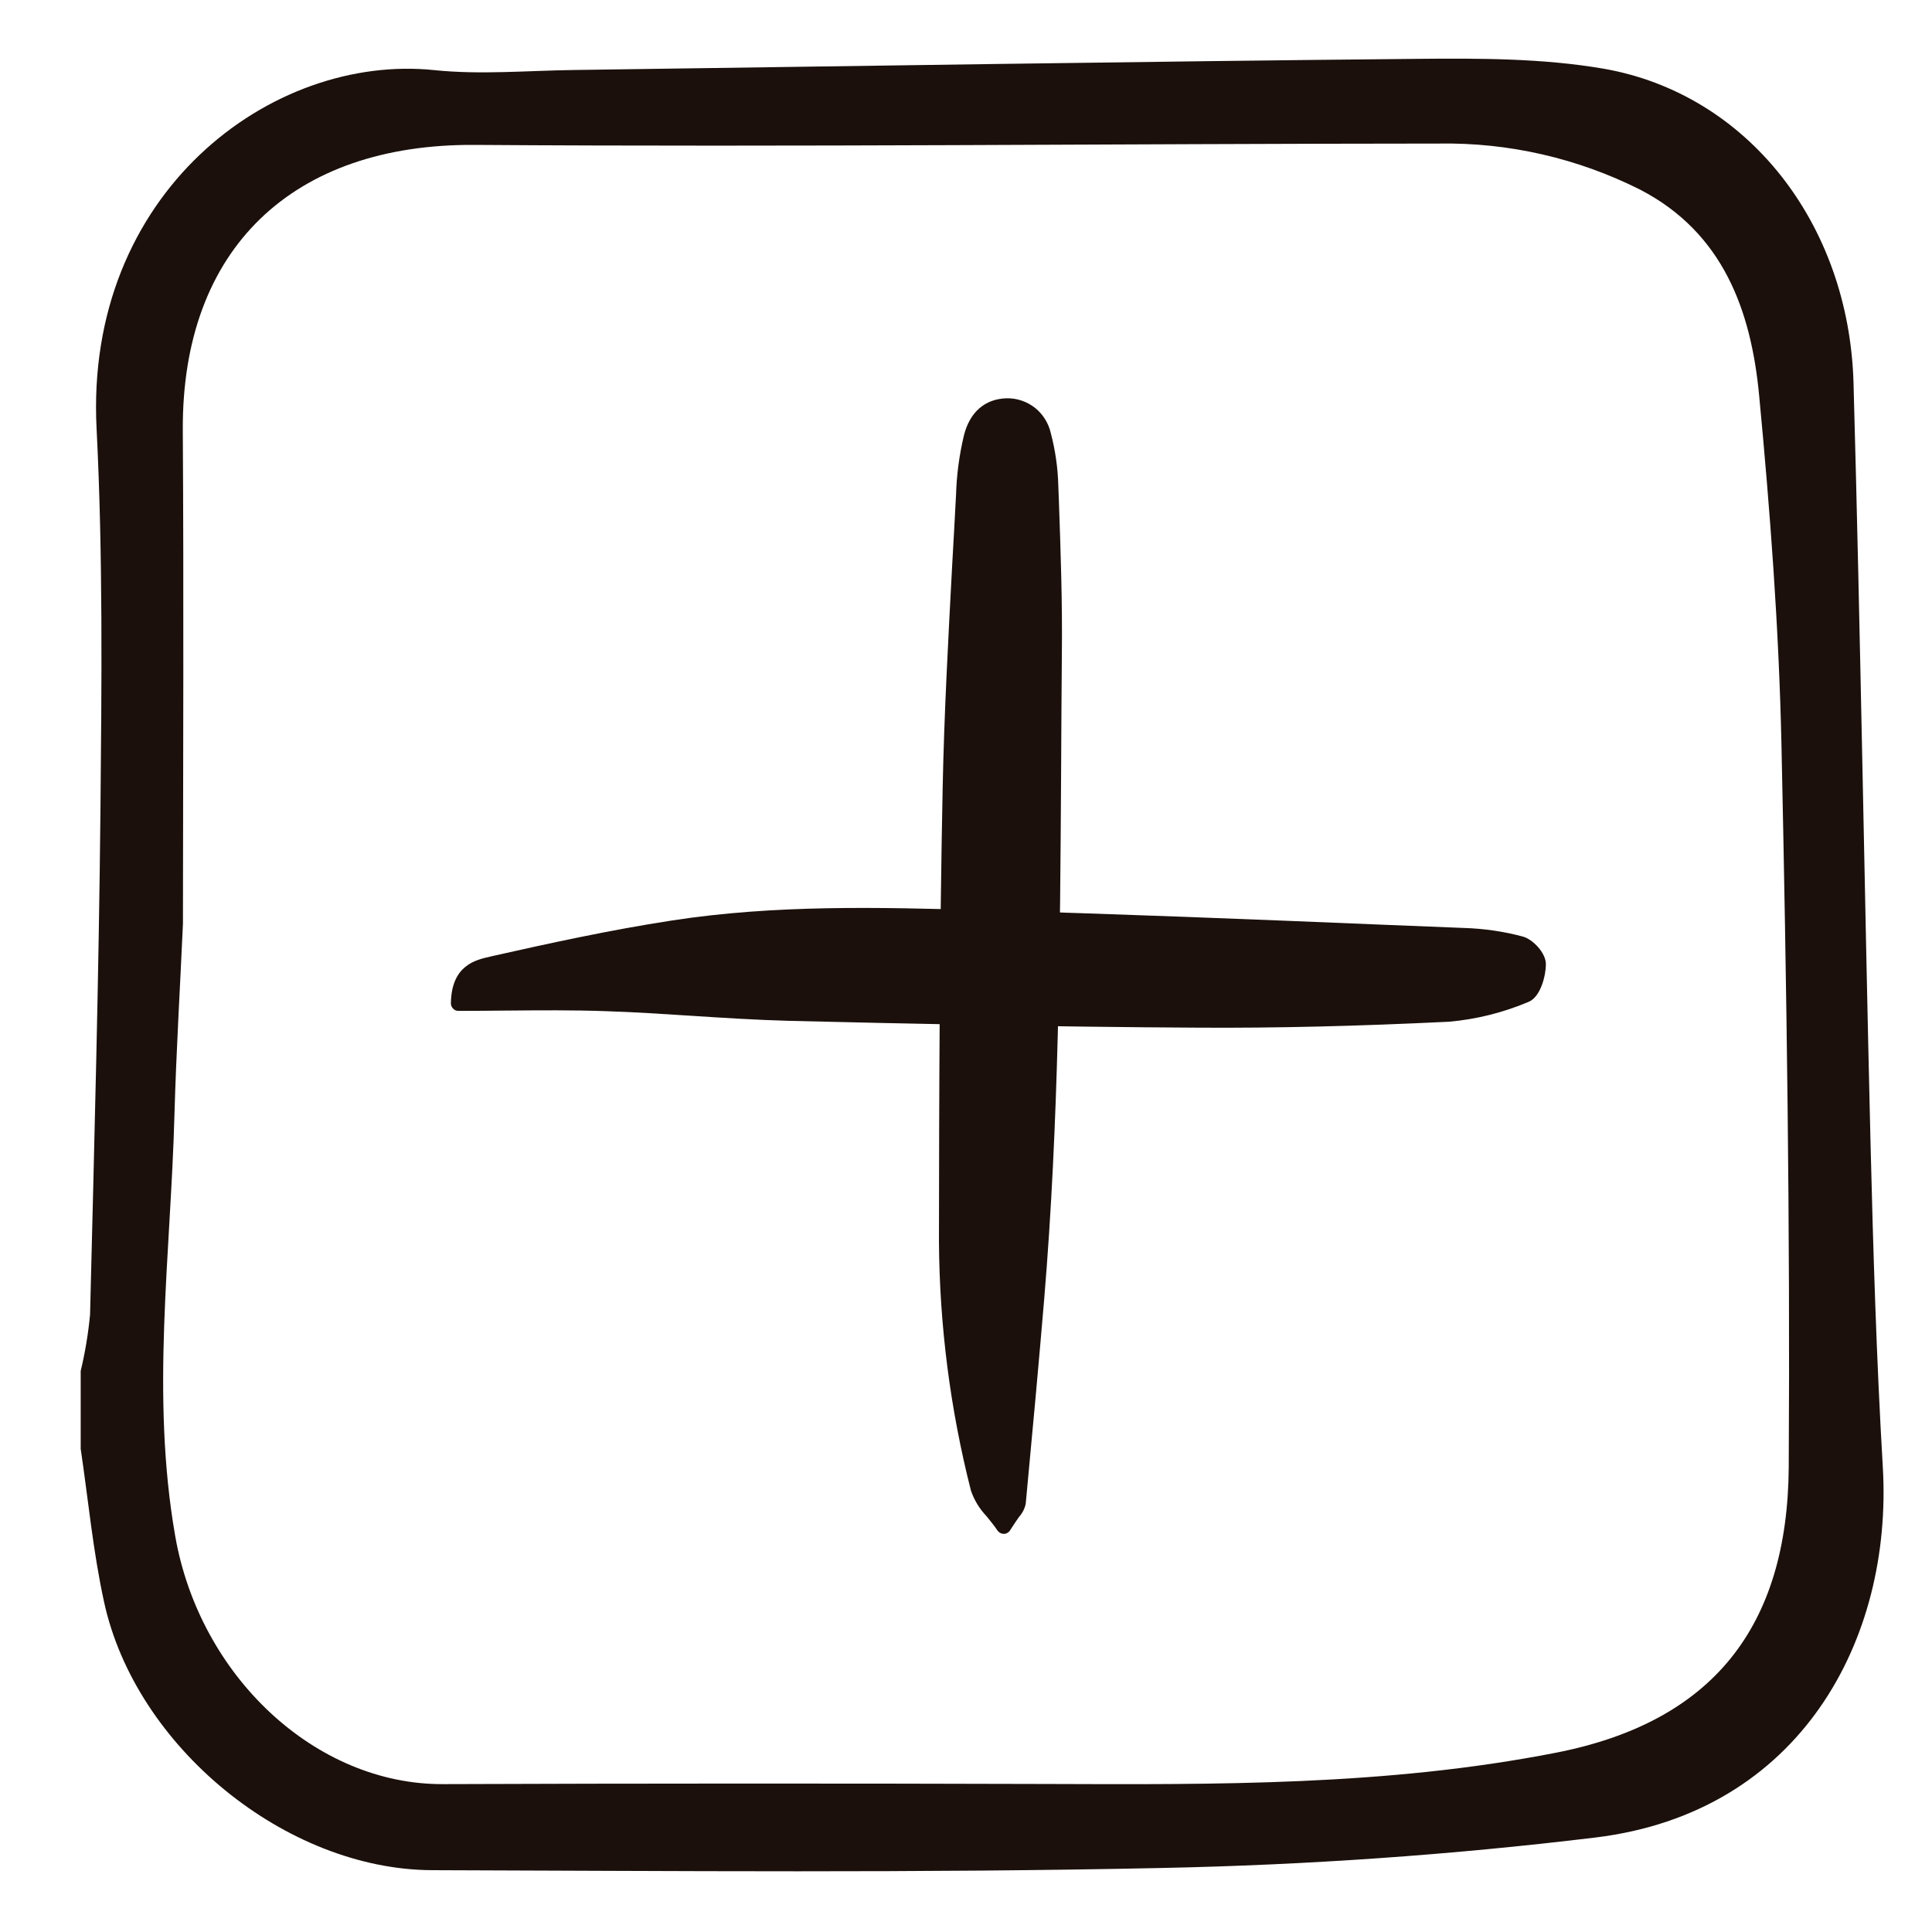
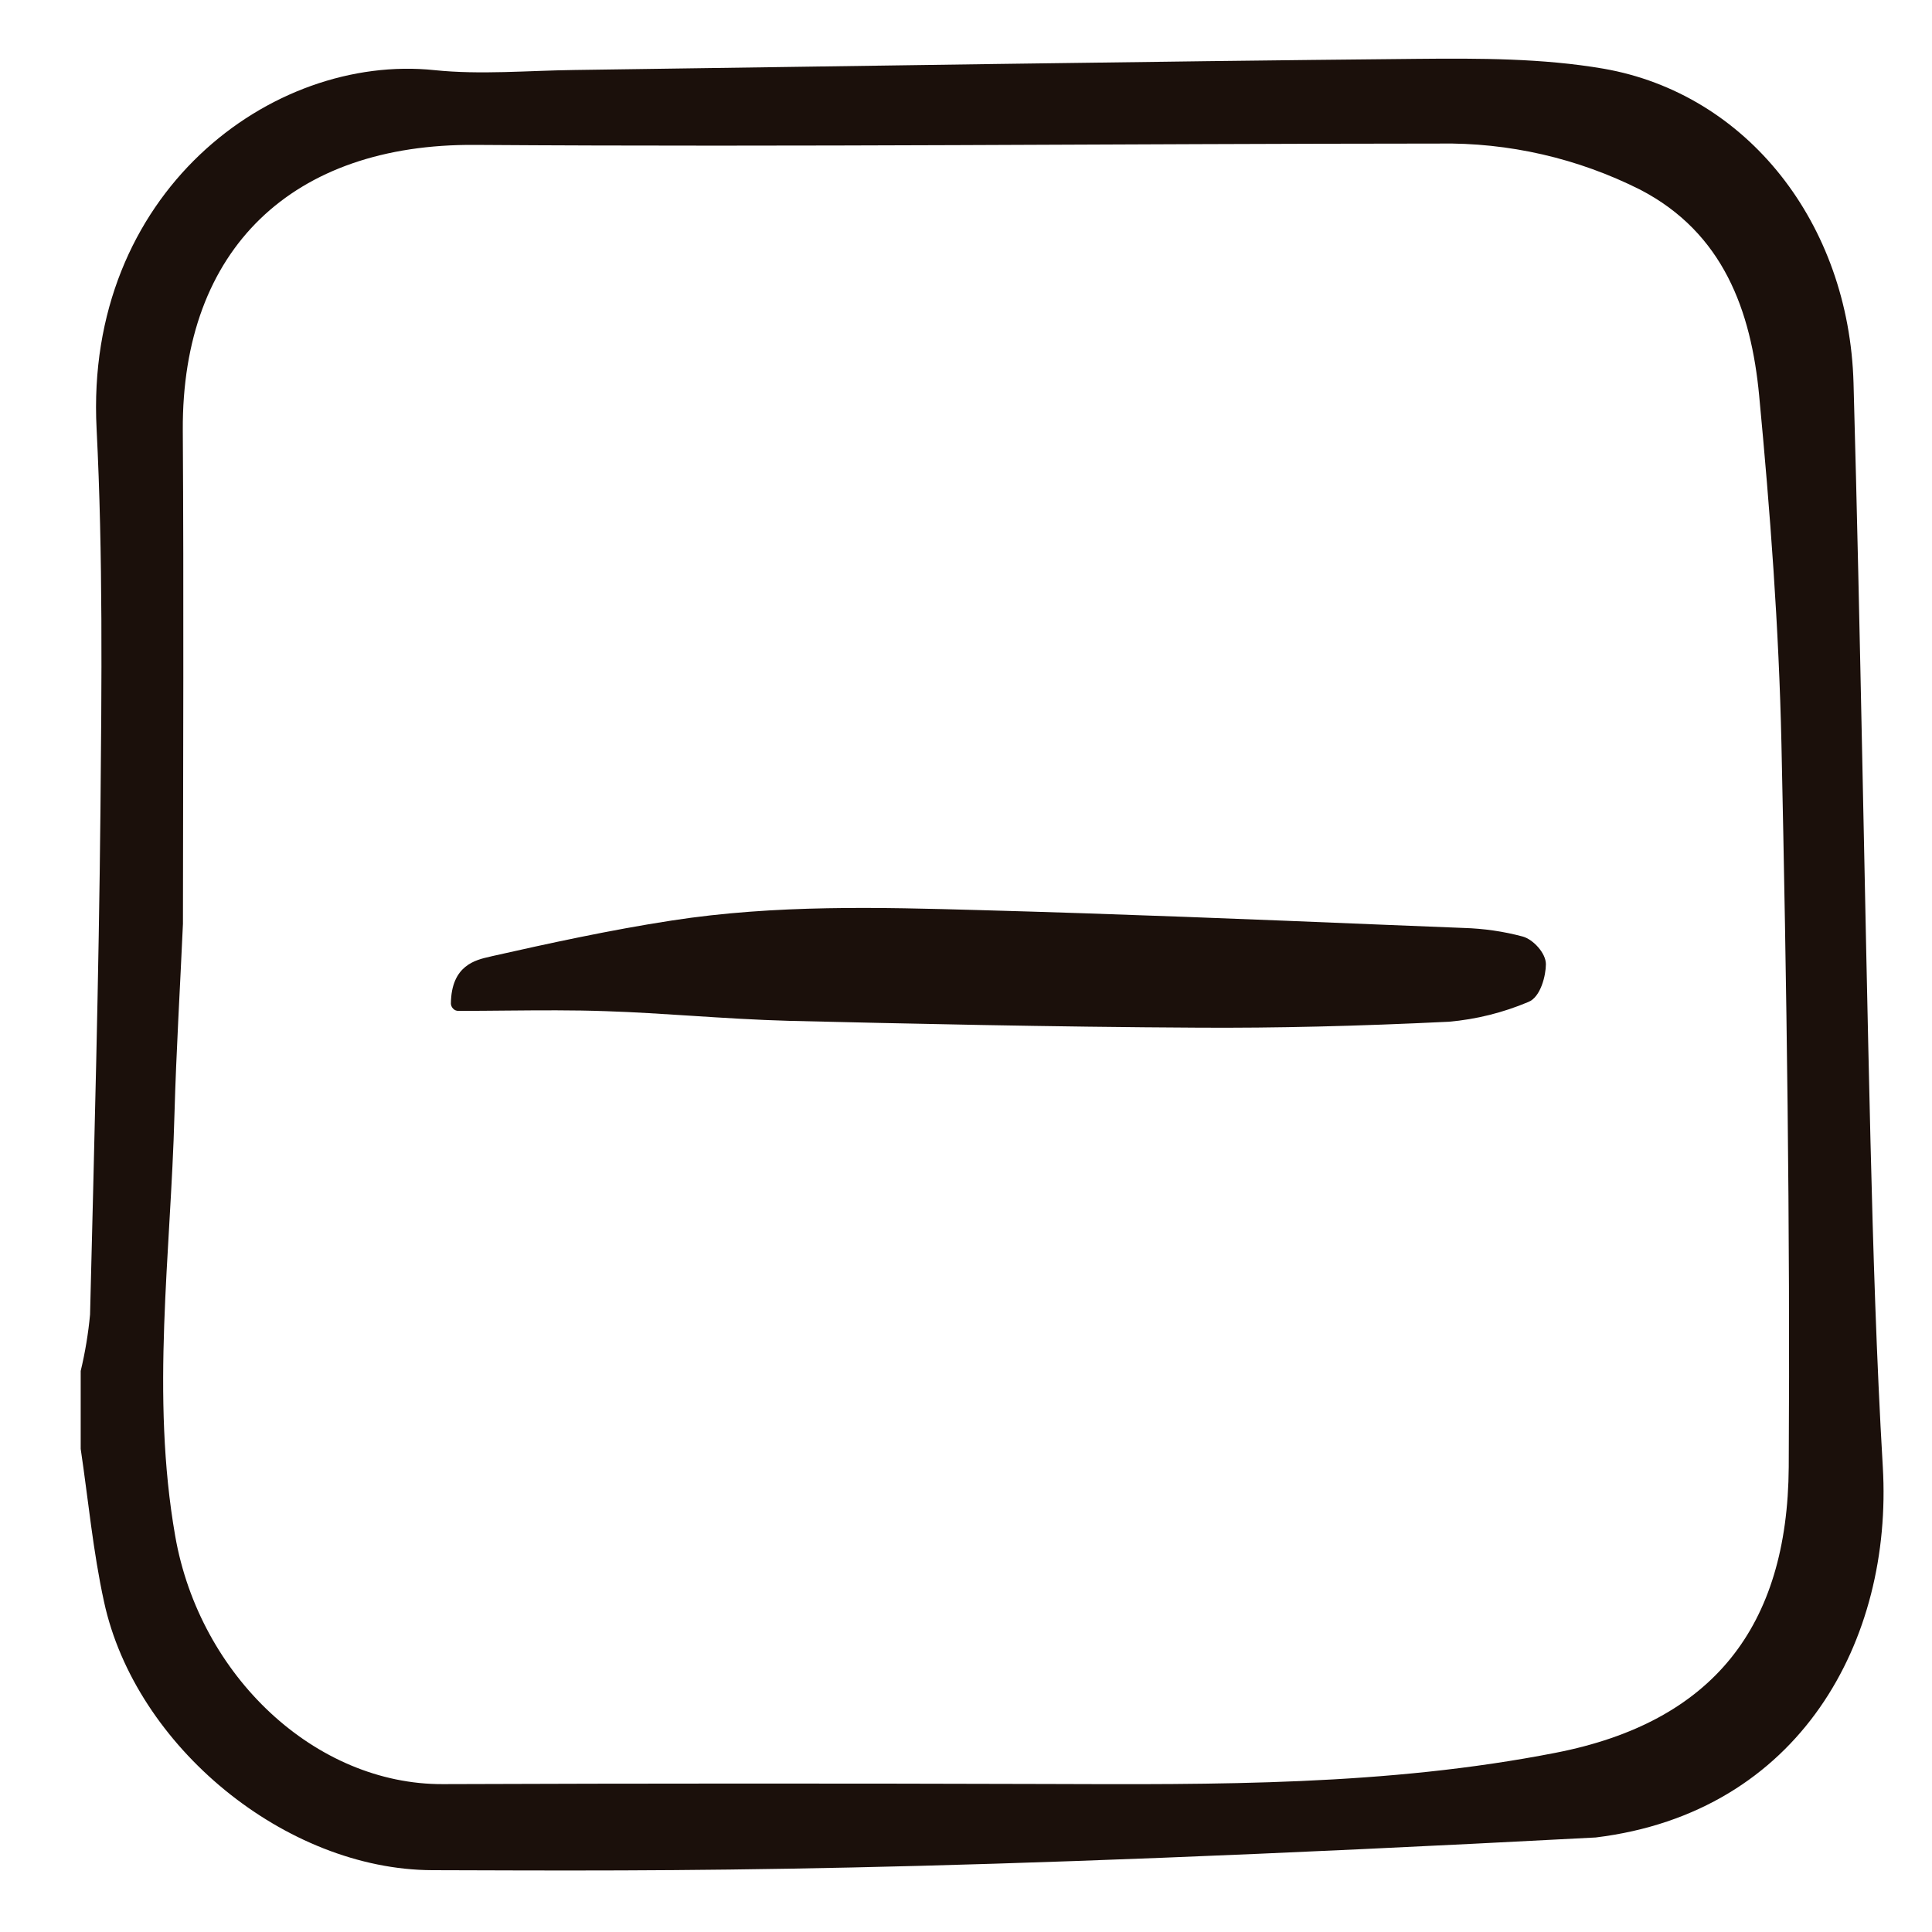
<svg xmlns="http://www.w3.org/2000/svg" width="13" height="13" viewBox="0 0 13 13" fill="none">
-   <path d="M7.121 3.266C7.118 3.148 7.101 3.03 7.071 2.916C7.056 2.848 7.018 2.787 6.964 2.744C6.909 2.701 6.841 2.678 6.771 2.68C6.626 2.685 6.525 2.774 6.486 2.93C6.455 3.06 6.437 3.194 6.433 3.328C6.425 3.486 6.416 3.644 6.407 3.802C6.381 4.293 6.353 4.8 6.343 5.3C6.322 6.337 6.319 7.383 6.318 8.358C6.322 8.922 6.394 9.483 6.533 10.029C6.555 10.094 6.591 10.153 6.638 10.202C6.662 10.232 6.688 10.263 6.713 10.3C6.718 10.306 6.724 10.312 6.731 10.315C6.738 10.319 6.746 10.321 6.754 10.321H6.755C6.763 10.321 6.771 10.319 6.779 10.314C6.786 10.31 6.792 10.305 6.796 10.298C6.822 10.257 6.842 10.228 6.857 10.207C6.88 10.181 6.896 10.15 6.902 10.117C6.95 9.608 6.991 9.159 7.026 8.743C7.125 7.56 7.133 6.357 7.14 5.192C7.141 4.929 7.143 4.665 7.145 4.402C7.149 4.057 7.137 3.708 7.125 3.369L7.121 3.266Z" fill="#1B100B" />
  <path d="M10.284 6.742C10.368 6.709 10.402 6.56 10.402 6.488C10.402 6.412 10.315 6.321 10.247 6.302C10.117 6.267 9.983 6.248 9.849 6.244L9.324 6.223C8.43 6.186 7.506 6.149 6.596 6.124C5.92 6.105 5.22 6.086 4.52 6.194C4.104 6.258 3.692 6.348 3.31 6.434L3.298 6.437C3.2 6.459 3.037 6.495 3.034 6.752L3.034 6.752C3.034 6.765 3.04 6.778 3.049 6.787C3.058 6.797 3.071 6.802 3.084 6.802C3.191 6.802 3.297 6.801 3.401 6.8C3.634 6.798 3.855 6.796 4.078 6.804C4.269 6.81 4.464 6.823 4.652 6.835C4.867 6.849 5.089 6.863 5.309 6.869C6.067 6.887 7.066 6.91 8.071 6.915C8.582 6.918 9.131 6.905 9.749 6.875C9.933 6.859 10.113 6.814 10.284 6.742Z" fill="#1B100B" />
-   <path d="M0.543 9.749L0.543 9.225C0.573 9.1 0.594 8.973 0.606 8.845C0.634 7.712 0.665 6.579 0.676 5.446C0.684 4.593 0.693 3.738 0.65 2.886C0.568 1.301 1.825 0.357 2.924 0.472C3.234 0.504 3.55 0.475 3.863 0.471C5.755 0.445 7.646 0.414 9.537 0.396C9.955 0.392 10.38 0.392 10.789 0.462C11.755 0.63 12.442 1.502 12.472 2.578C12.519 4.278 12.545 5.977 12.586 7.676C12.604 8.408 12.626 9.14 12.669 9.871C12.737 11.033 12.114 12.196 10.737 12.364C9.772 12.481 8.797 12.549 7.825 12.569C6.187 12.604 4.548 12.589 2.909 12.584C1.923 12.581 0.911 11.753 0.7 10.778C0.626 10.44 0.594 10.092 0.543 9.749ZM1.231 6.216C1.212 6.642 1.186 7.069 1.174 7.495C1.149 8.442 1.013 9.387 1.179 10.336C1.344 11.279 2.123 12.009 2.981 12.005C4.332 12 5.683 12 7.034 12.004C8.183 12.008 9.328 12.017 10.468 11.794C11.523 11.588 12.029 10.948 12.036 9.871C12.046 8.25 12.022 6.629 11.987 5.008C11.97 4.225 11.911 3.442 11.837 2.662C11.783 2.09 11.595 1.567 11.038 1.277C10.617 1.065 10.152 0.958 9.681 0.966C7.519 0.967 5.358 0.99 3.197 0.975C1.97 0.966 1.223 1.672 1.23 2.895C1.237 4.002 1.232 5.109 1.231 6.216L1.231 6.216Z" fill="#1B100B" />
+   <path d="M0.543 9.749L0.543 9.225C0.573 9.1 0.594 8.973 0.606 8.845C0.634 7.712 0.665 6.579 0.676 5.446C0.684 4.593 0.693 3.738 0.65 2.886C0.568 1.301 1.825 0.357 2.924 0.472C3.234 0.504 3.55 0.475 3.863 0.471C5.755 0.445 7.646 0.414 9.537 0.396C9.955 0.392 10.38 0.392 10.789 0.462C11.755 0.63 12.442 1.502 12.472 2.578C12.519 4.278 12.545 5.977 12.586 7.676C12.604 8.408 12.626 9.14 12.669 9.871C12.737 11.033 12.114 12.196 10.737 12.364C6.187 12.604 4.548 12.589 2.909 12.584C1.923 12.581 0.911 11.753 0.7 10.778C0.626 10.44 0.594 10.092 0.543 9.749ZM1.231 6.216C1.212 6.642 1.186 7.069 1.174 7.495C1.149 8.442 1.013 9.387 1.179 10.336C1.344 11.279 2.123 12.009 2.981 12.005C4.332 12 5.683 12 7.034 12.004C8.183 12.008 9.328 12.017 10.468 11.794C11.523 11.588 12.029 10.948 12.036 9.871C12.046 8.25 12.022 6.629 11.987 5.008C11.97 4.225 11.911 3.442 11.837 2.662C11.783 2.09 11.595 1.567 11.038 1.277C10.617 1.065 10.152 0.958 9.681 0.966C7.519 0.967 5.358 0.99 3.197 0.975C1.97 0.966 1.223 1.672 1.23 2.895C1.237 4.002 1.232 5.109 1.231 6.216L1.231 6.216Z" fill="#1B100B" />
</svg>